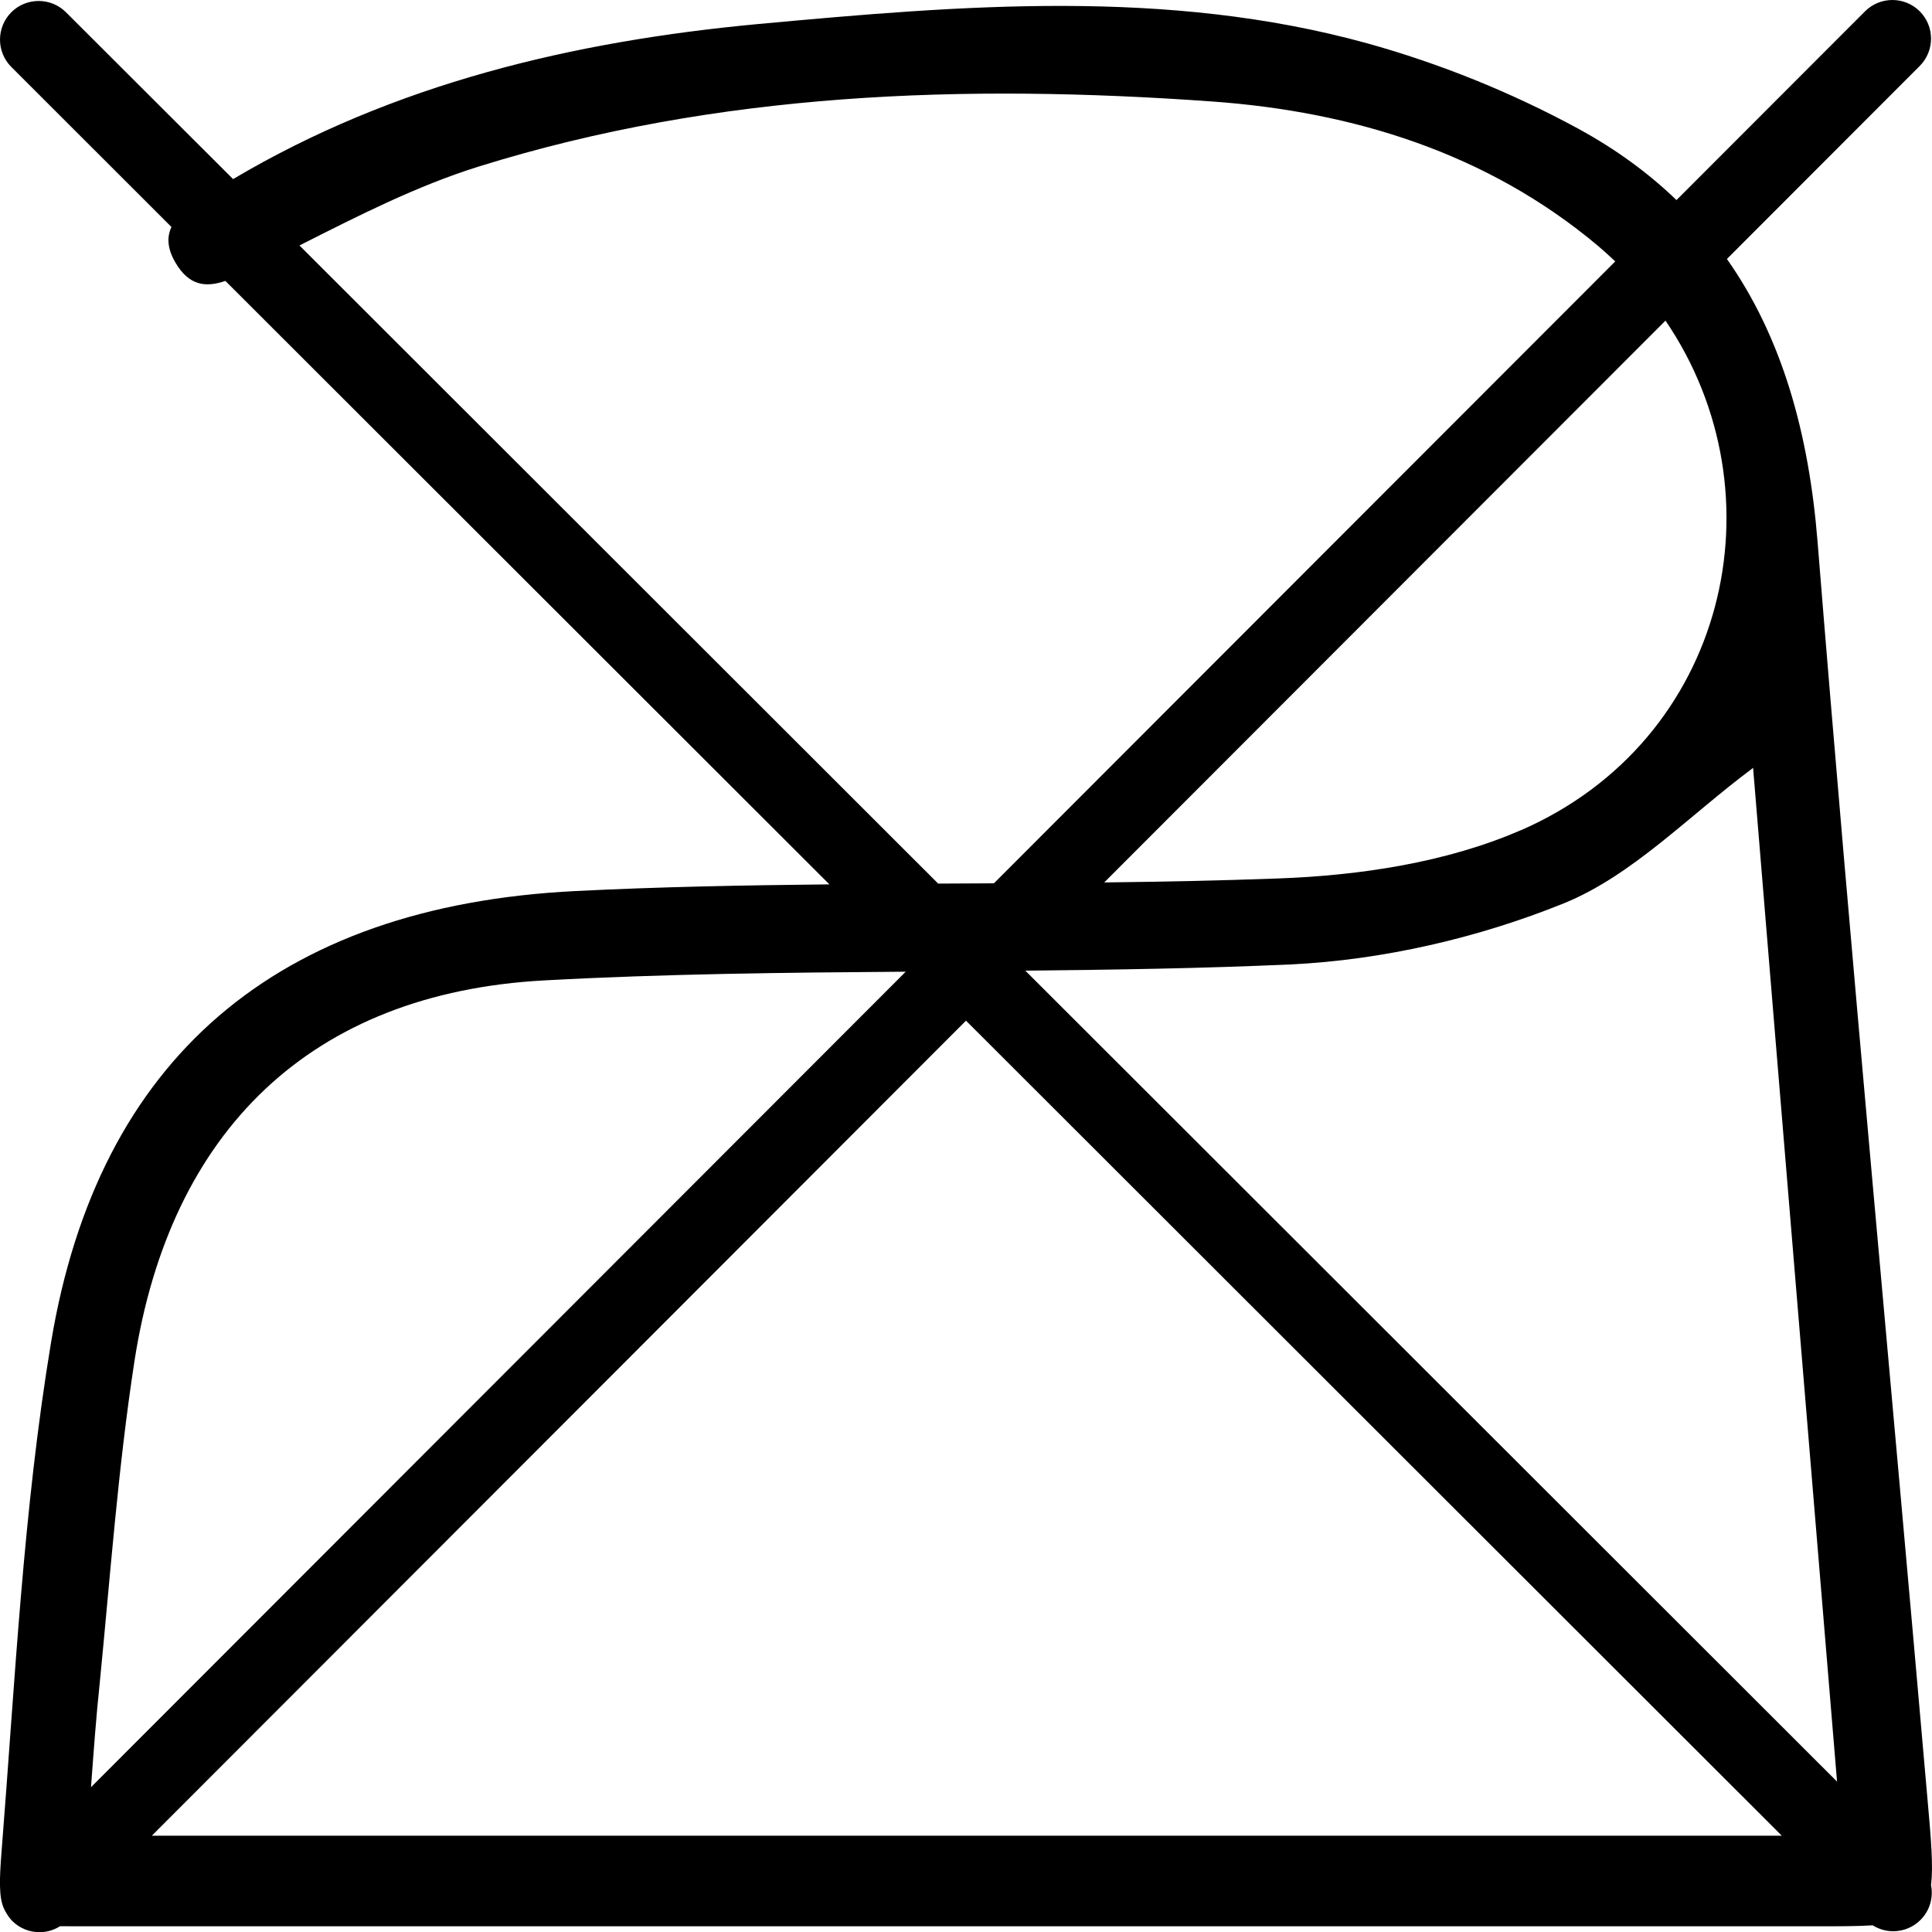
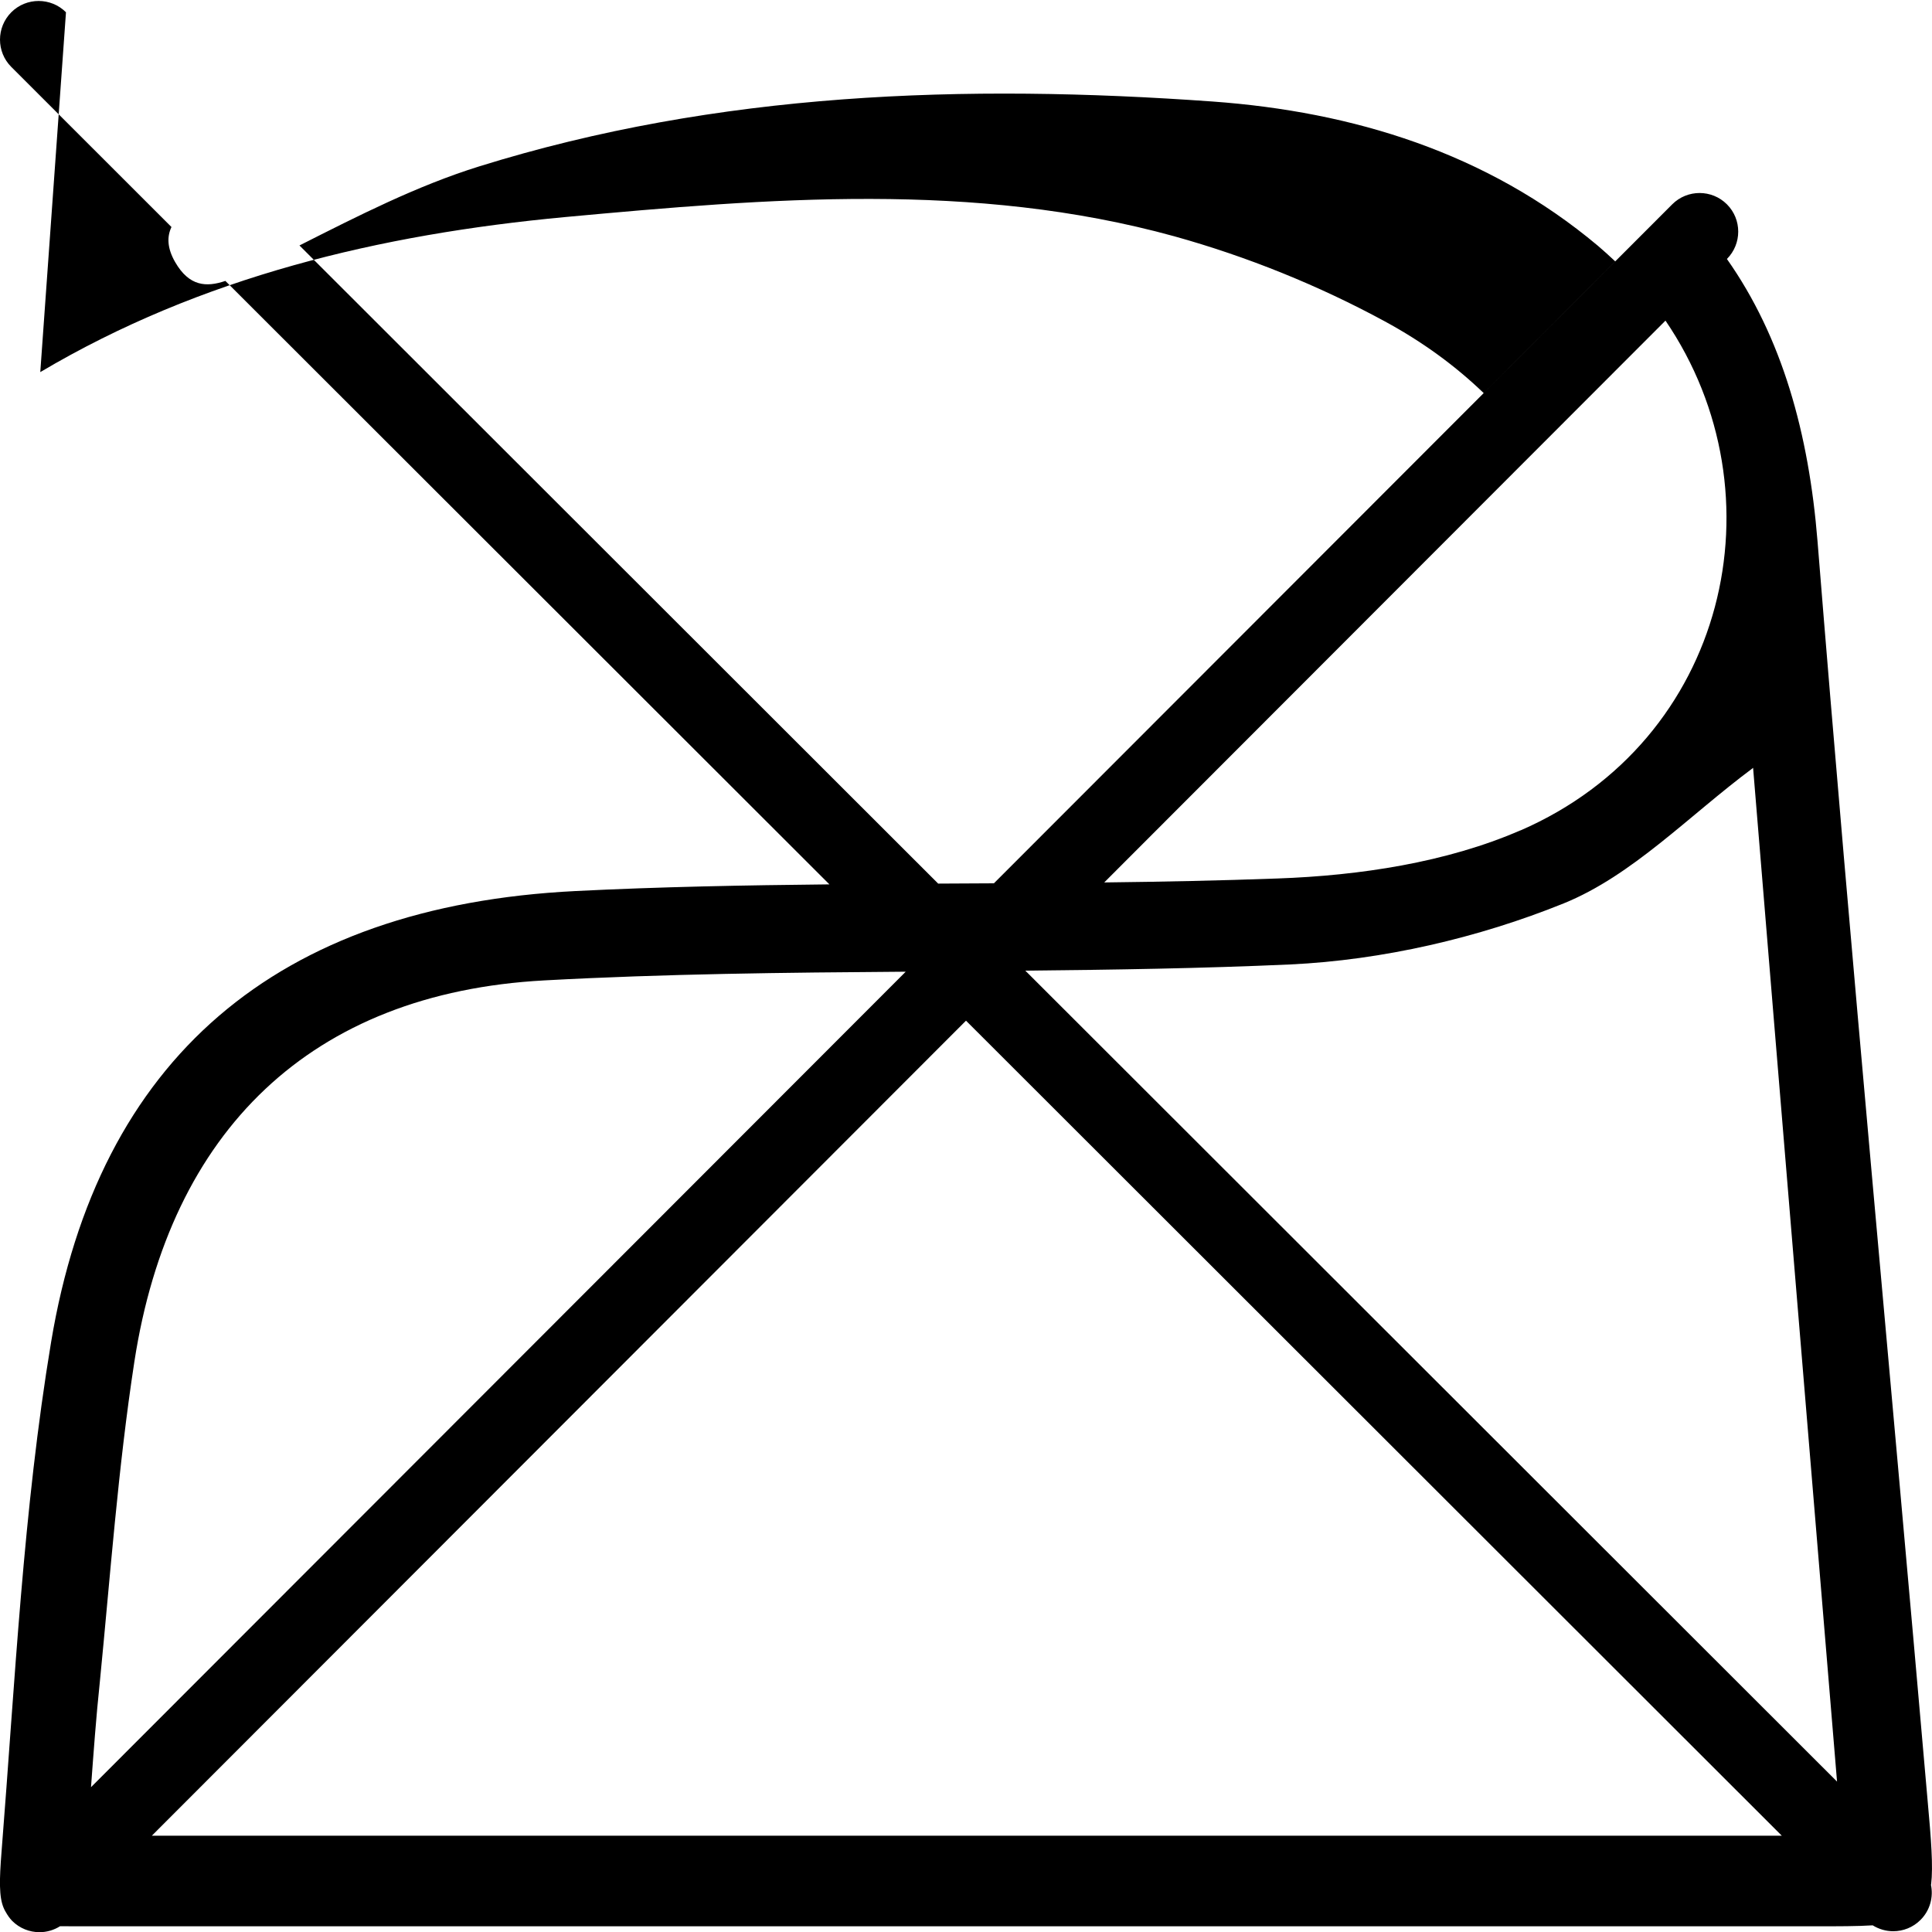
<svg xmlns="http://www.w3.org/2000/svg" id="Repassage" viewBox="0 0 200 200">
  <defs>
    <style>
      .cls-1 {
        stroke-width: 0px;
      }
    </style>
  </defs>
-   <path id="_402-12" data-name="402-12" class="cls-1" d="m199.91,195.08c.22-1.91,0-4.66-.36-8.64-3.78-43.45-7.91-86.9-11.4-130.4-.9-11.17-3.66-21.11-9.38-29.23l19.96-19.98c1.56-1.57,1.56-4.1,0-5.66-1.56-1.56-4.1-1.56-5.66,0l-19.52,19.54c-2.89-2.78-6.27-5.27-10.23-7.42-6.87-3.73-14.28-6.72-21.8-8.81-20.75-5.72-42.01-3.93-63.06-1.99-19.17,1.79-37.68,6.18-54.33,16.05L6.83,1.27c-1.56-1.56-4.1-1.56-5.66,0-1.56,1.57-1.56,4.1,0,5.66l16.58,16.57c-.47.99-.46,2.17.38,3.63,1.45,2.52,3.23,2.62,5.2,1.95l62.53,62.47c-8.76.09-17.53.25-26.27.69-30.96,1.54-49.42,17.37-54.3,46.69-2.89,17.37-3.73,35.14-5.13,52.76-.23,2.89-.27,4.69.22,5.82.01.03.03.06.04.09.06.12.11.24.18.34.18.32.39.63.66.91.78.78,1.81,1.17,2.83,1.17.74,0,1.48-.21,2.13-.62.51,0,1.05.01,1.65.01h180.02c2.43,0,4.39,0,5.97-.1.65.4,1.38.61,2.12.61,1.03,0,2.05-.39,2.83-1.17.99-.99,1.35-2.37,1.08-3.65Zm-18.43-115.59c2.84,34.56,5.76,69.57,8.69,104.94l-84.03-83.95c9.15-.09,18.29-.23,27.41-.64,9.56-.45,19.46-2.74,28.32-6.32,7.12-2.89,12.94-9.06,19.56-13.99l.05-.05Zm-24.09,6.47c-7.66,3.33-16.67,4.68-25.13,4.98-5.98.22-11.97.34-17.95.41l58.1-58.16c12.24,17.98,6.4,43.47-15.02,52.78ZM31,25.41c6.09-3.08,12.17-6.18,18.59-8.18,24.74-7.71,50.32-8.56,75.95-6.72,14.48,1.05,28.37,5.28,39.87,14.93.62.53,1.22,1.07,1.8,1.62l-64.32,64.38c-1.92.01-3.85.02-5.77.03L31,25.41Zm-17.09,115.55c3.68-23.89,18.27-38.17,42.45-39.47,12.44-.68,24.92-.81,37.4-.9L9.42,185.01c.27-3.65.53-7.27.91-10.85,1.09-11.05,1.89-22.2,3.58-33.2Zm1.81,49.07l84.28-84.37,84.45,84.37H15.72Z" />
+   <path id="_402-12" data-name="402-12" class="cls-1" d="m199.91,195.08c.22-1.91,0-4.66-.36-8.64-3.78-43.45-7.91-86.9-11.4-130.4-.9-11.17-3.66-21.11-9.38-29.23c1.56-1.57,1.56-4.1,0-5.66-1.56-1.56-4.1-1.56-5.66,0l-19.52,19.54c-2.89-2.78-6.27-5.27-10.23-7.42-6.87-3.73-14.28-6.72-21.8-8.81-20.75-5.72-42.01-3.93-63.06-1.99-19.17,1.79-37.68,6.18-54.33,16.05L6.83,1.27c-1.56-1.56-4.1-1.56-5.66,0-1.56,1.57-1.56,4.1,0,5.66l16.58,16.57c-.47.99-.46,2.17.38,3.63,1.45,2.52,3.23,2.62,5.2,1.95l62.53,62.47c-8.76.09-17.53.25-26.27.69-30.96,1.54-49.42,17.37-54.3,46.69-2.89,17.37-3.73,35.14-5.13,52.76-.23,2.89-.27,4.69.22,5.82.01.03.03.06.04.09.06.12.11.24.18.34.18.32.39.63.66.91.78.78,1.81,1.17,2.83,1.17.74,0,1.48-.21,2.13-.62.51,0,1.05.01,1.65.01h180.02c2.43,0,4.39,0,5.97-.1.65.4,1.38.61,2.12.61,1.03,0,2.05-.39,2.83-1.17.99-.99,1.35-2.37,1.08-3.65Zm-18.43-115.59c2.84,34.56,5.76,69.57,8.69,104.94l-84.03-83.95c9.15-.09,18.29-.23,27.41-.64,9.56-.45,19.46-2.74,28.32-6.32,7.12-2.89,12.94-9.06,19.56-13.99l.05-.05Zm-24.09,6.47c-7.66,3.33-16.67,4.68-25.13,4.98-5.98.22-11.97.34-17.95.41l58.1-58.16c12.24,17.98,6.4,43.47-15.02,52.78ZM31,25.41c6.09-3.08,12.17-6.18,18.59-8.18,24.74-7.71,50.32-8.56,75.95-6.72,14.48,1.05,28.37,5.28,39.87,14.93.62.53,1.22,1.07,1.8,1.62l-64.32,64.38c-1.92.01-3.85.02-5.77.03L31,25.41Zm-17.09,115.55c3.68-23.89,18.27-38.17,42.45-39.47,12.44-.68,24.92-.81,37.4-.9L9.42,185.01c.27-3.65.53-7.27.91-10.85,1.09-11.05,1.89-22.2,3.58-33.2Zm1.81,49.07l84.28-84.37,84.45,84.37H15.72Z" />
</svg>